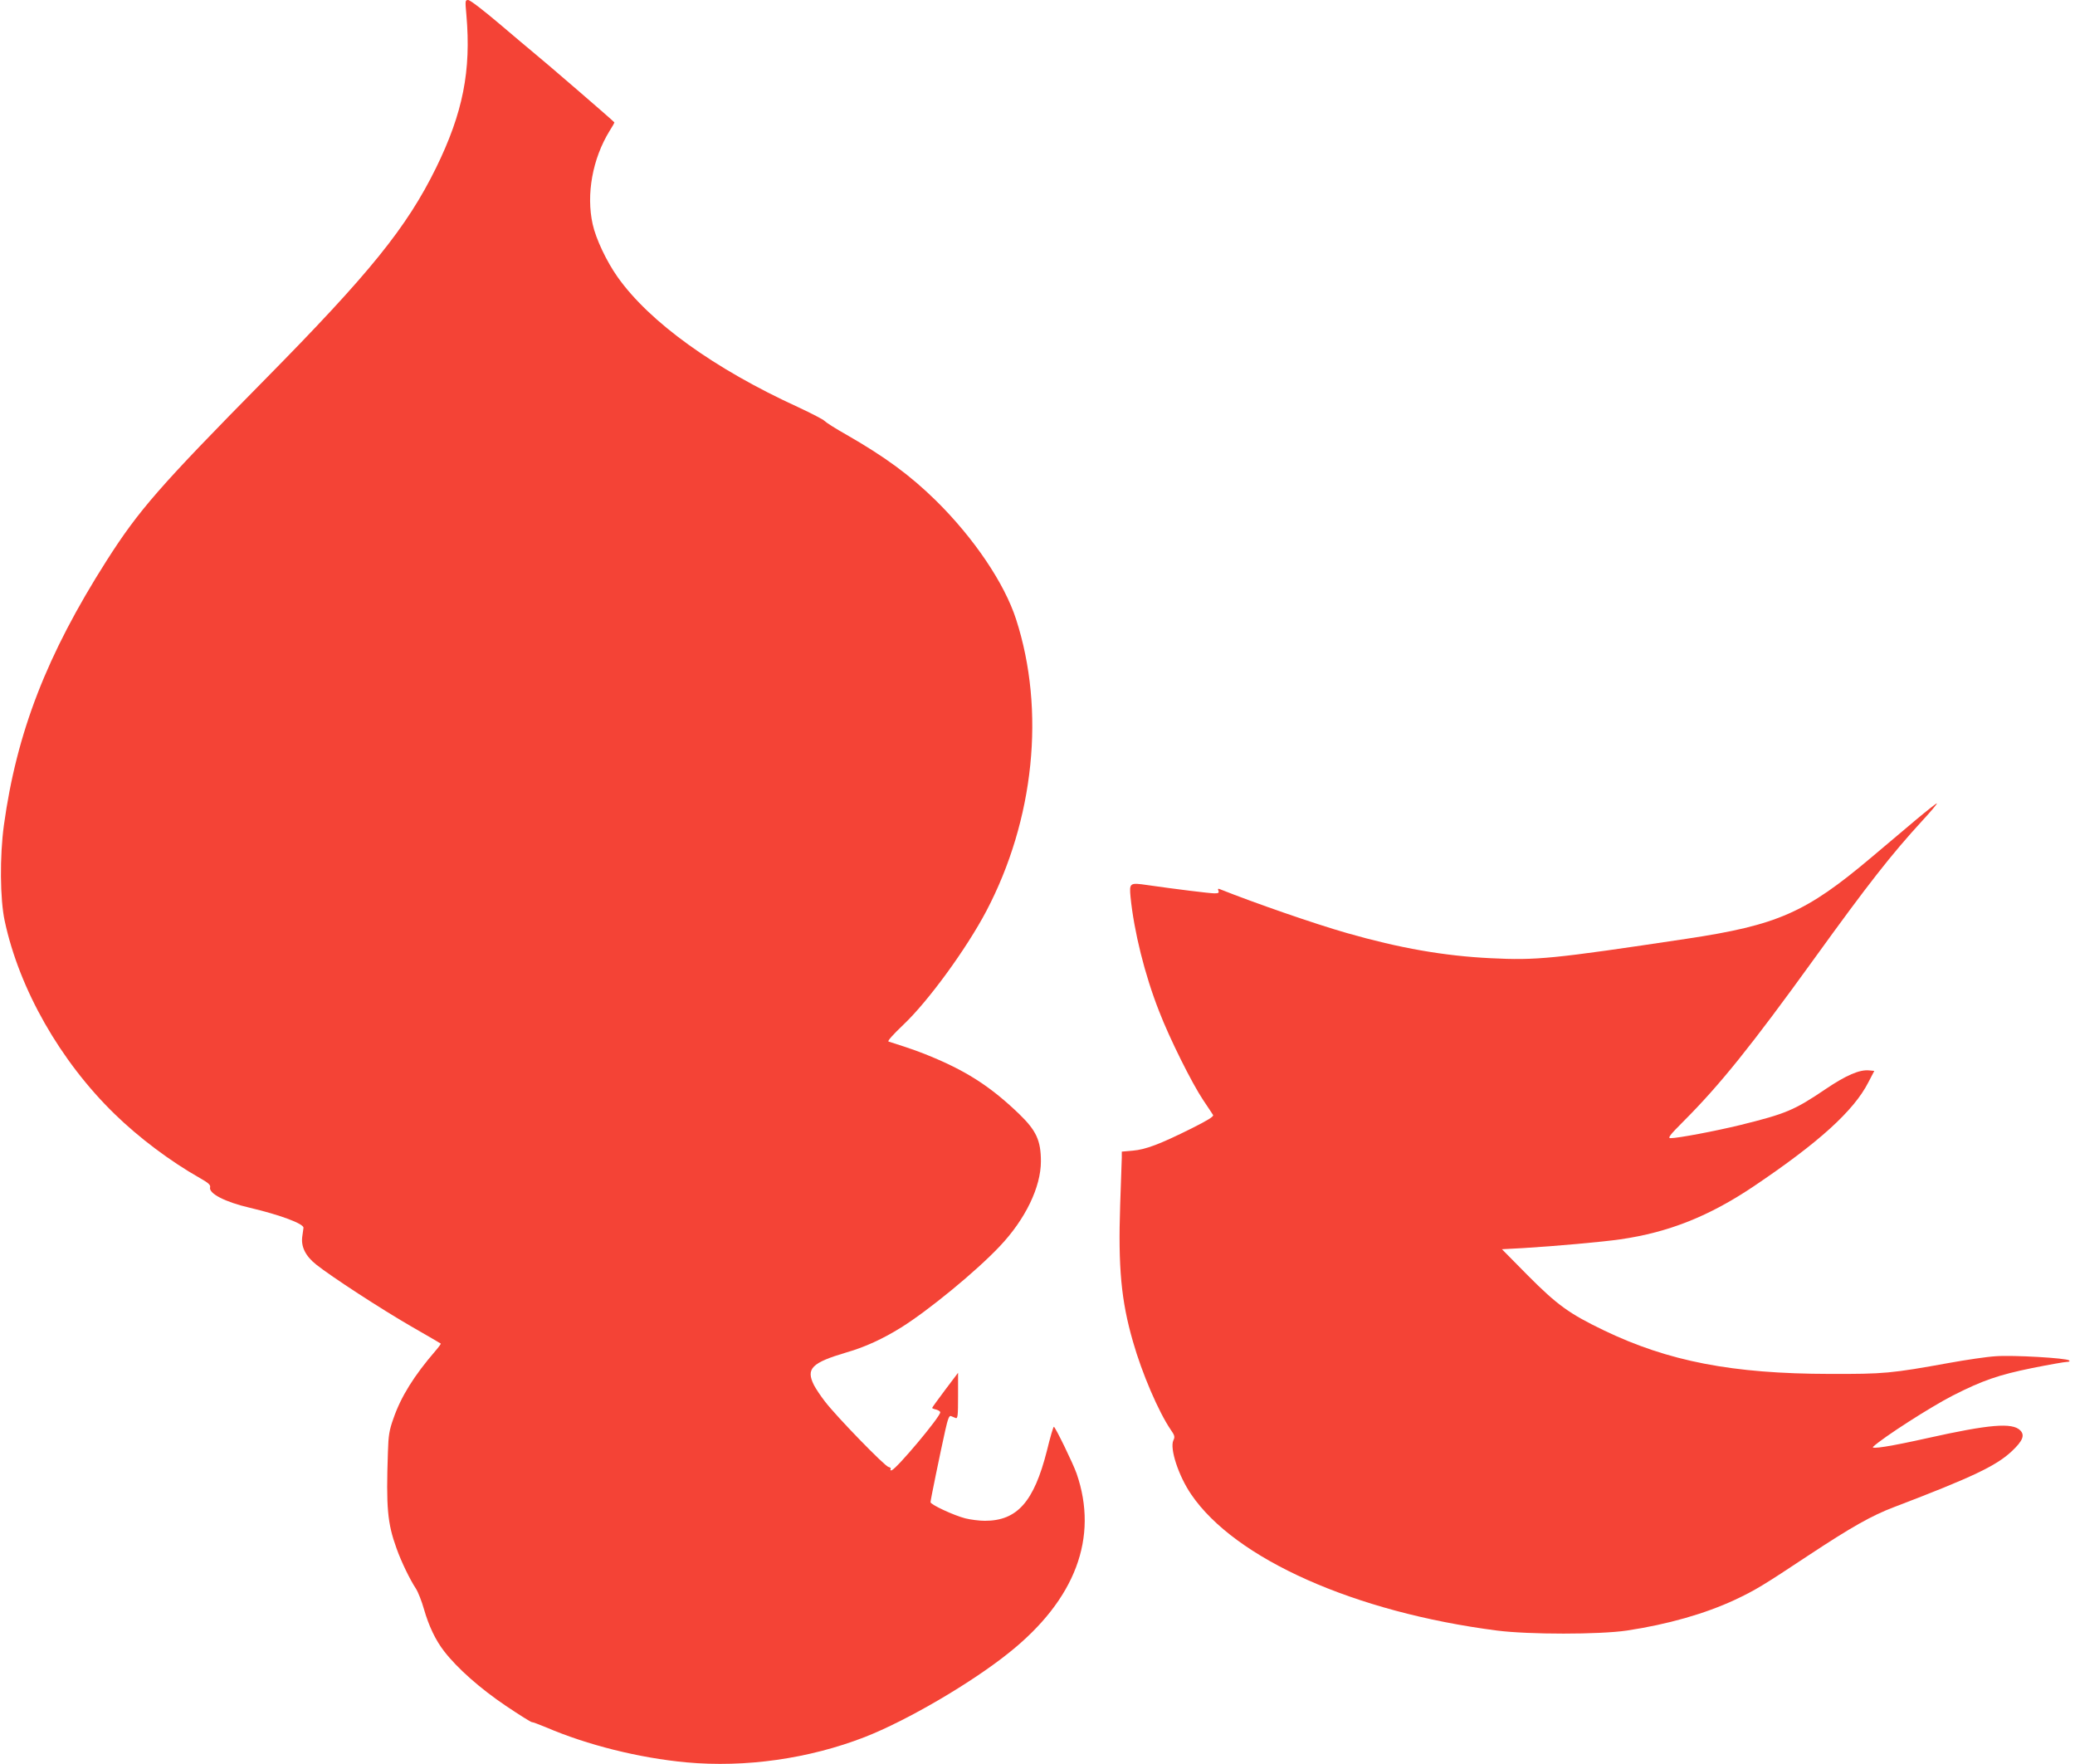
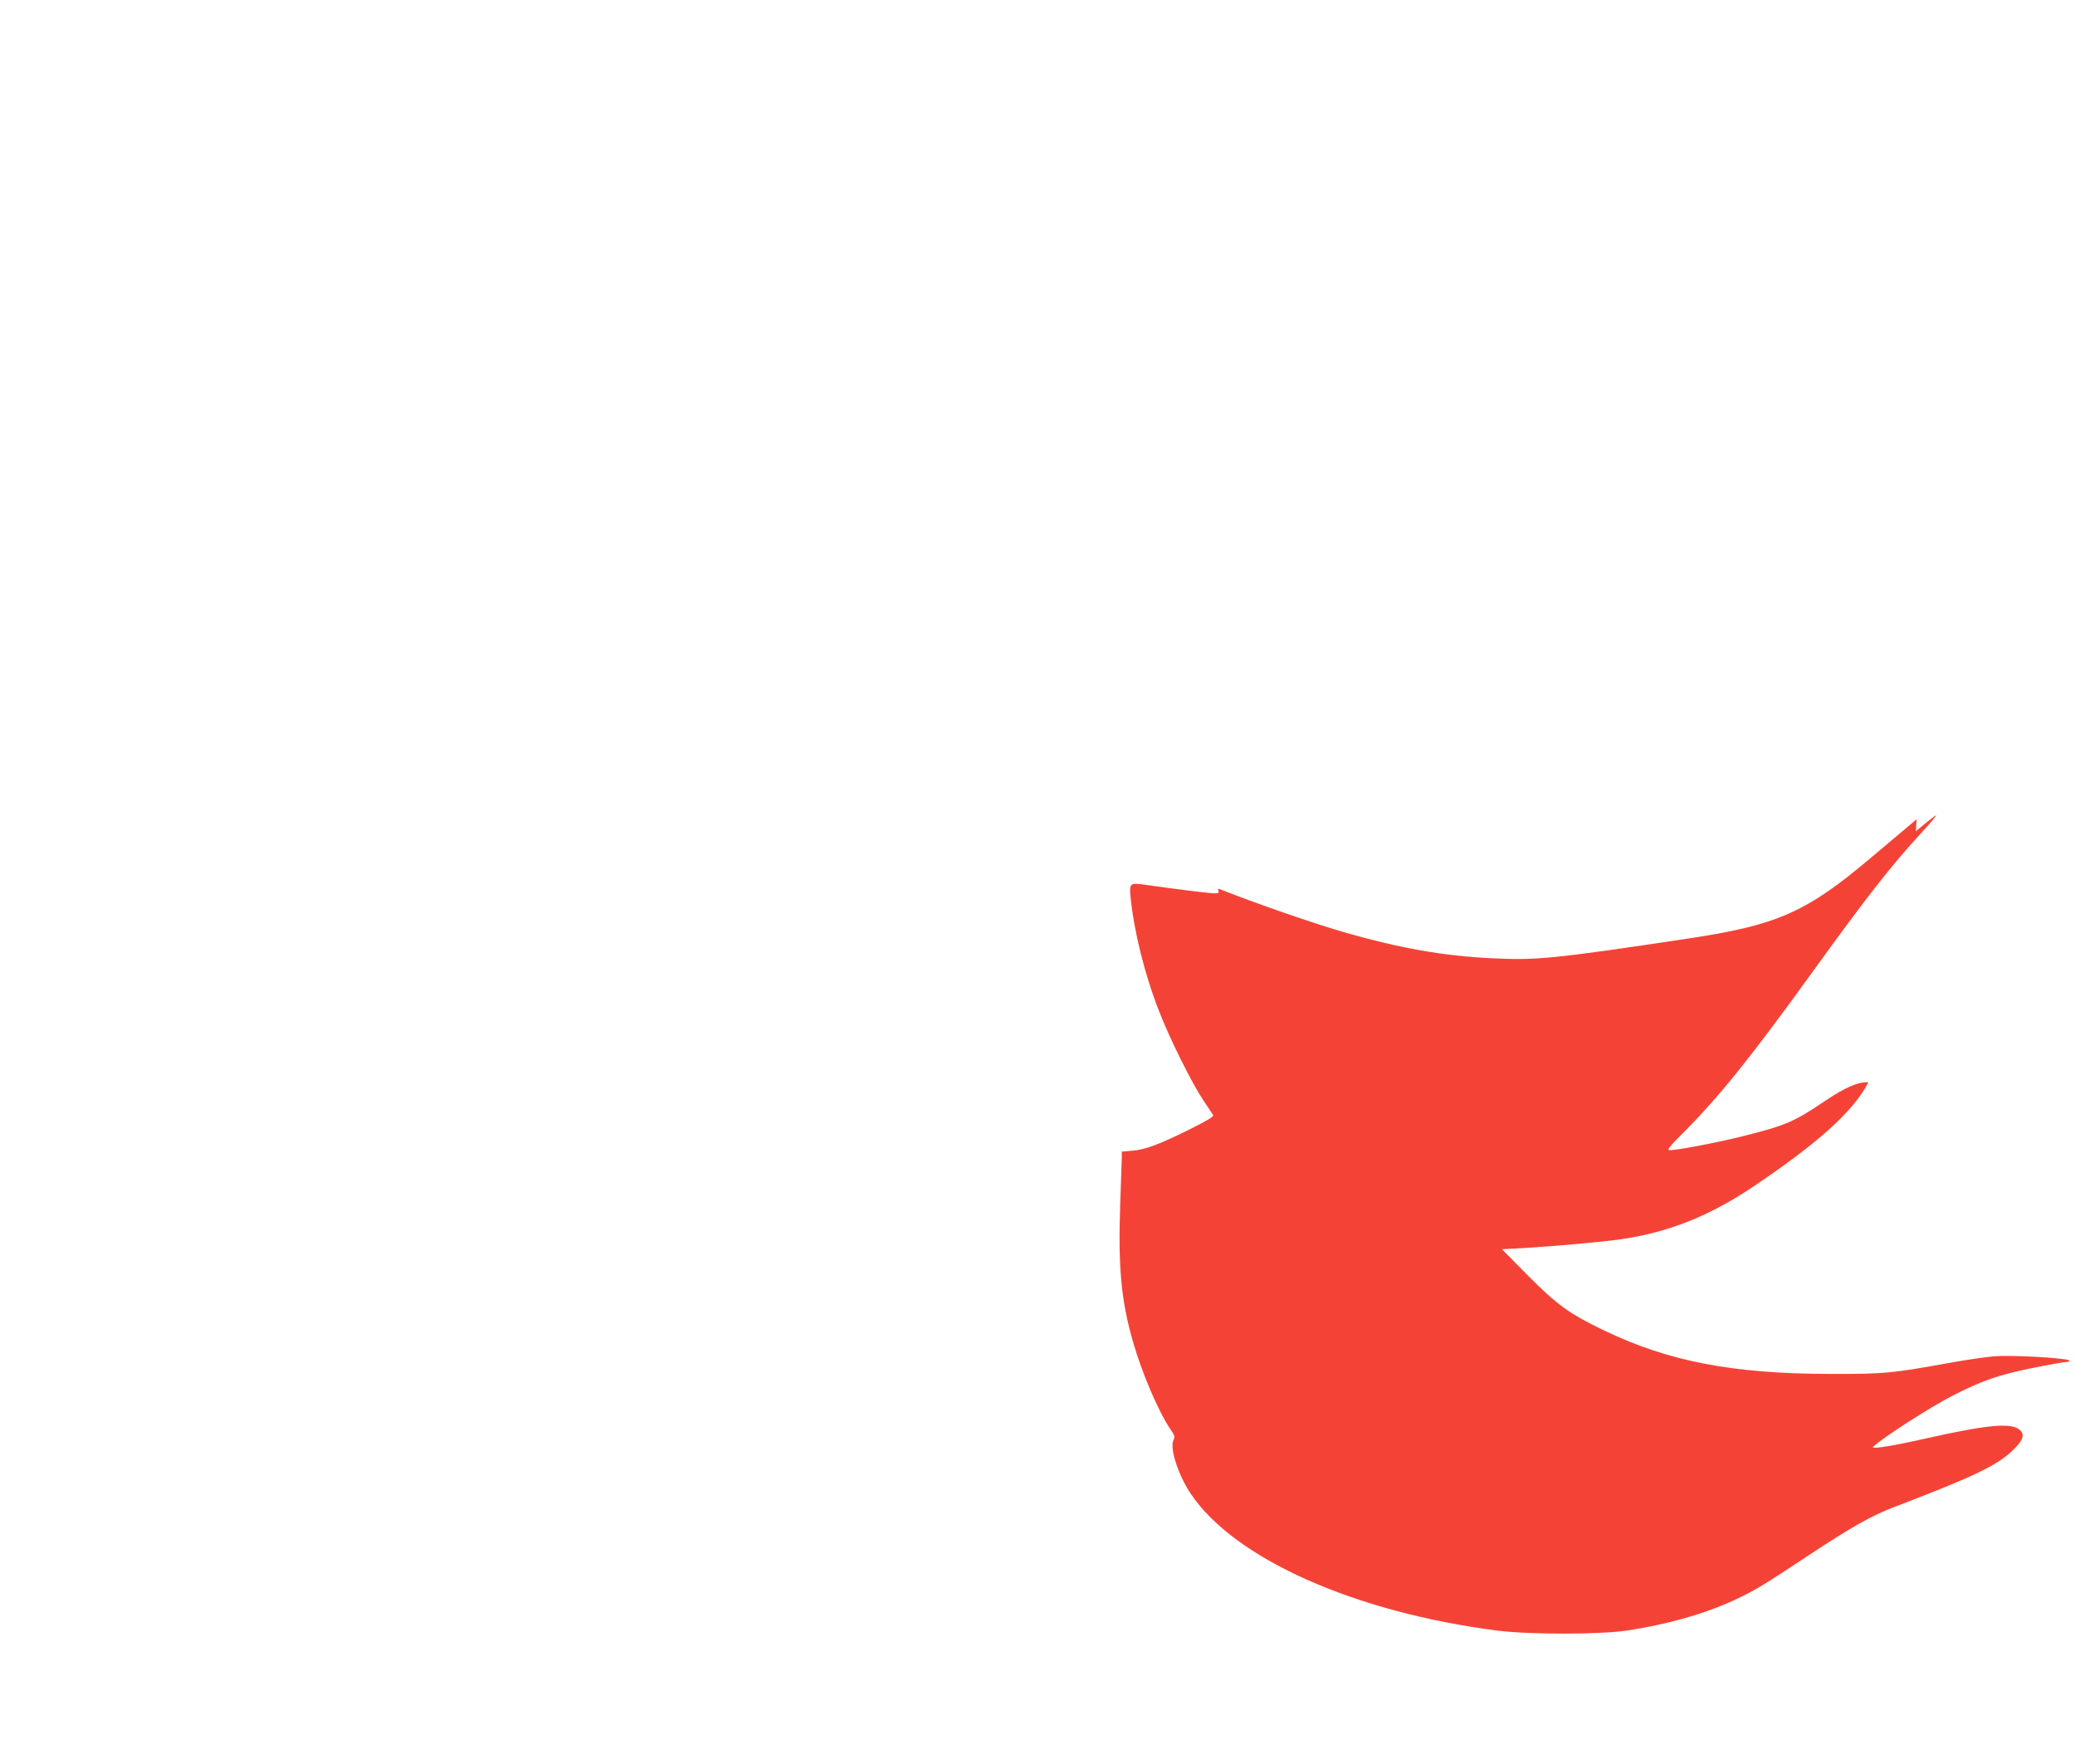
<svg xmlns="http://www.w3.org/2000/svg" version="1.0" width="1280pt" height="1088pt" viewBox="0 0 1280 1088" preserveAspectRatio="xMidYMid meet">
  <g transform="translate(0,1088) scale(0.1,-0.1)" fill="#f44336" stroke="none">
-     <path d="M2877 10788 c30 -344 -21 -604 -187 -943 -181 -368 -408 -649 -1055 -1305 -653 -662 -779 -807 -978 -1119 -369 -580 -554 -1058 -633 -1631 -26 -191 -24 -456 5 -590 90 -421 342 -864 678 -1191 150 -146 341 -290 526 -395 52 -29 67 -43 63 -57 -10 -38 93 -91 244 -126 187 -44 335 -99 332 -124 0 -4 -4 -27 -7 -51 -10 -64 19 -123 86 -176 93 -74 397 -272 584 -380 99 -57 182 -105 184 -107 2 -1 -13 -22 -33 -45 -132 -153 -213 -283 -259 -417 -26 -72 -31 -105 -34 -206 -12 -344 -3 -440 53 -595 29 -82 83 -193 120 -249 13 -20 35 -76 49 -125 30 -105 72 -193 125 -261 82 -106 223 -230 380 -336 85 -57 158 -103 162 -101 4 1 43 -14 87 -32 254 -109 574 -189 866 -216 362 -33 754 22 1099 156 259 101 657 333 891 521 409 327 553 710 416 1105 -22 63 -132 288 -140 288 -4 0 -23 -66 -43 -148 -80 -315 -183 -432 -383 -432 -33 0 -88 7 -120 15 -71 18 -215 85 -215 100 0 12 60 304 91 443 16 71 24 92 35 88 8 -3 21 -9 29 -12 13 -5 15 14 15 136 l0 143 -80 -106 c-44 -59 -80 -108 -80 -111 0 -2 11 -7 25 -10 14 -4 25 -11 25 -17 0 -28 -267 -346 -299 -357 -8 -3 -11 0 -7 6 3 6 -2 12 -13 14 -22 3 -325 315 -393 405 -25 32 -55 77 -67 100 -51 102 -14 138 202 202 112 32 223 83 337 154 169 106 462 346 608 501 158 167 253 365 253 523 0 129 -29 190 -133 291 -167 161 -311 256 -520 345 -87 37 -139 56 -287 103 -8 3 27 42 93 105 152 144 387 466 510 699 296 563 366 1237 184 1800 -72 223 -260 501 -494 732 -159 156 -314 270 -553 407 -68 38 -128 77 -135 85 -6 8 -80 46 -163 85 -516 236 -916 524 -1113 802 -68 96 -134 235 -154 326 -41 184 -1 404 104 575 17 26 30 50 30 53 0 4 -438 382 -504 435 -17 14 -109 91 -204 172 -98 83 -182 148 -194 148 -19 0 -19 -4 -11 -92z" />
-     <path d="M11823 5827 c-67 -56 -192 -162 -280 -236 -403 -340 -578 -417 -1138 -501 -832 -125 -927 -134 -1210 -120 -287 14 -561 62 -886 155 -200 57 -571 186 -782 270 -13 6 -16 3 -11 -9 5 -13 0 -16 -25 -16 -29 0 -246 27 -413 51 -110 16 -112 14 -104 -74 21 -210 87 -478 176 -704 65 -169 203 -445 272 -548 30 -44 57 -86 61 -92 6 -9 -35 -34 -133 -83 -195 -97 -282 -130 -362 -137 l-68 -6 0 -36 c-1 -20 -5 -151 -10 -291 -13 -387 6 -593 79 -845 56 -197 158 -433 232 -542 25 -36 28 -45 17 -67 -23 -51 32 -219 110 -333 270 -398 1009 -727 1887 -840 196 -25 630 -25 800 0 252 38 481 103 668 190 125 59 173 88 452 273 265 175 390 246 530 299 482 184 629 254 725 344 68 64 82 99 52 129 -49 49 -191 37 -572 -48 -228 -51 -354 -71 -335 -53 61 57 353 245 492 316 183 93 282 127 488 169 105 21 201 38 214 38 15 0 21 4 15 9 -15 15 -349 34 -453 26 -53 -3 -181 -22 -286 -41 -360 -65 -402 -69 -740 -68 -597 1 -993 77 -1392 269 -212 102 -287 156 -468 338 l-160 162 130 7 c200 12 489 38 600 54 299 43 549 143 823 327 400 269 617 465 707 641 l37 71 -32 3 c-59 6 -142 -30 -268 -115 -194 -131 -244 -152 -527 -222 -156 -38 -384 -81 -430 -81 -19 0 -5 19 79 103 225 225 418 465 806 1002 333 461 477 645 668 853 52 56 93 105 90 107 -2 2 -58 -42 -125 -98z" />
+     <path d="M11823 5827 c-67 -56 -192 -162 -280 -236 -403 -340 -578 -417 -1138 -501 -832 -125 -927 -134 -1210 -120 -287 14 -561 62 -886 155 -200 57 -571 186 -782 270 -13 6 -16 3 -11 -9 5 -13 0 -16 -25 -16 -29 0 -246 27 -413 51 -110 16 -112 14 -104 -74 21 -210 87 -478 176 -704 65 -169 203 -445 272 -548 30 -44 57 -86 61 -92 6 -9 -35 -34 -133 -83 -195 -97 -282 -130 -362 -137 l-68 -6 0 -36 c-1 -20 -5 -151 -10 -291 -13 -387 6 -593 79 -845 56 -197 158 -433 232 -542 25 -36 28 -45 17 -67 -23 -51 32 -219 110 -333 270 -398 1009 -727 1887 -840 196 -25 630 -25 800 0 252 38 481 103 668 190 125 59 173 88 452 273 265 175 390 246 530 299 482 184 629 254 725 344 68 64 82 99 52 129 -49 49 -191 37 -572 -48 -228 -51 -354 -71 -335 -53 61 57 353 245 492 316 183 93 282 127 488 169 105 21 201 38 214 38 15 0 21 4 15 9 -15 15 -349 34 -453 26 -53 -3 -181 -22 -286 -41 -360 -65 -402 -69 -740 -68 -597 1 -993 77 -1392 269 -212 102 -287 156 -468 338 l-160 162 130 7 c200 12 489 38 600 54 299 43 549 143 823 327 400 269 617 465 707 641 c-59 6 -142 -30 -268 -115 -194 -131 -244 -152 -527 -222 -156 -38 -384 -81 -430 -81 -19 0 -5 19 79 103 225 225 418 465 806 1002 333 461 477 645 668 853 52 56 93 105 90 107 -2 2 -58 -42 -125 -98z" />
  </g>
</svg>